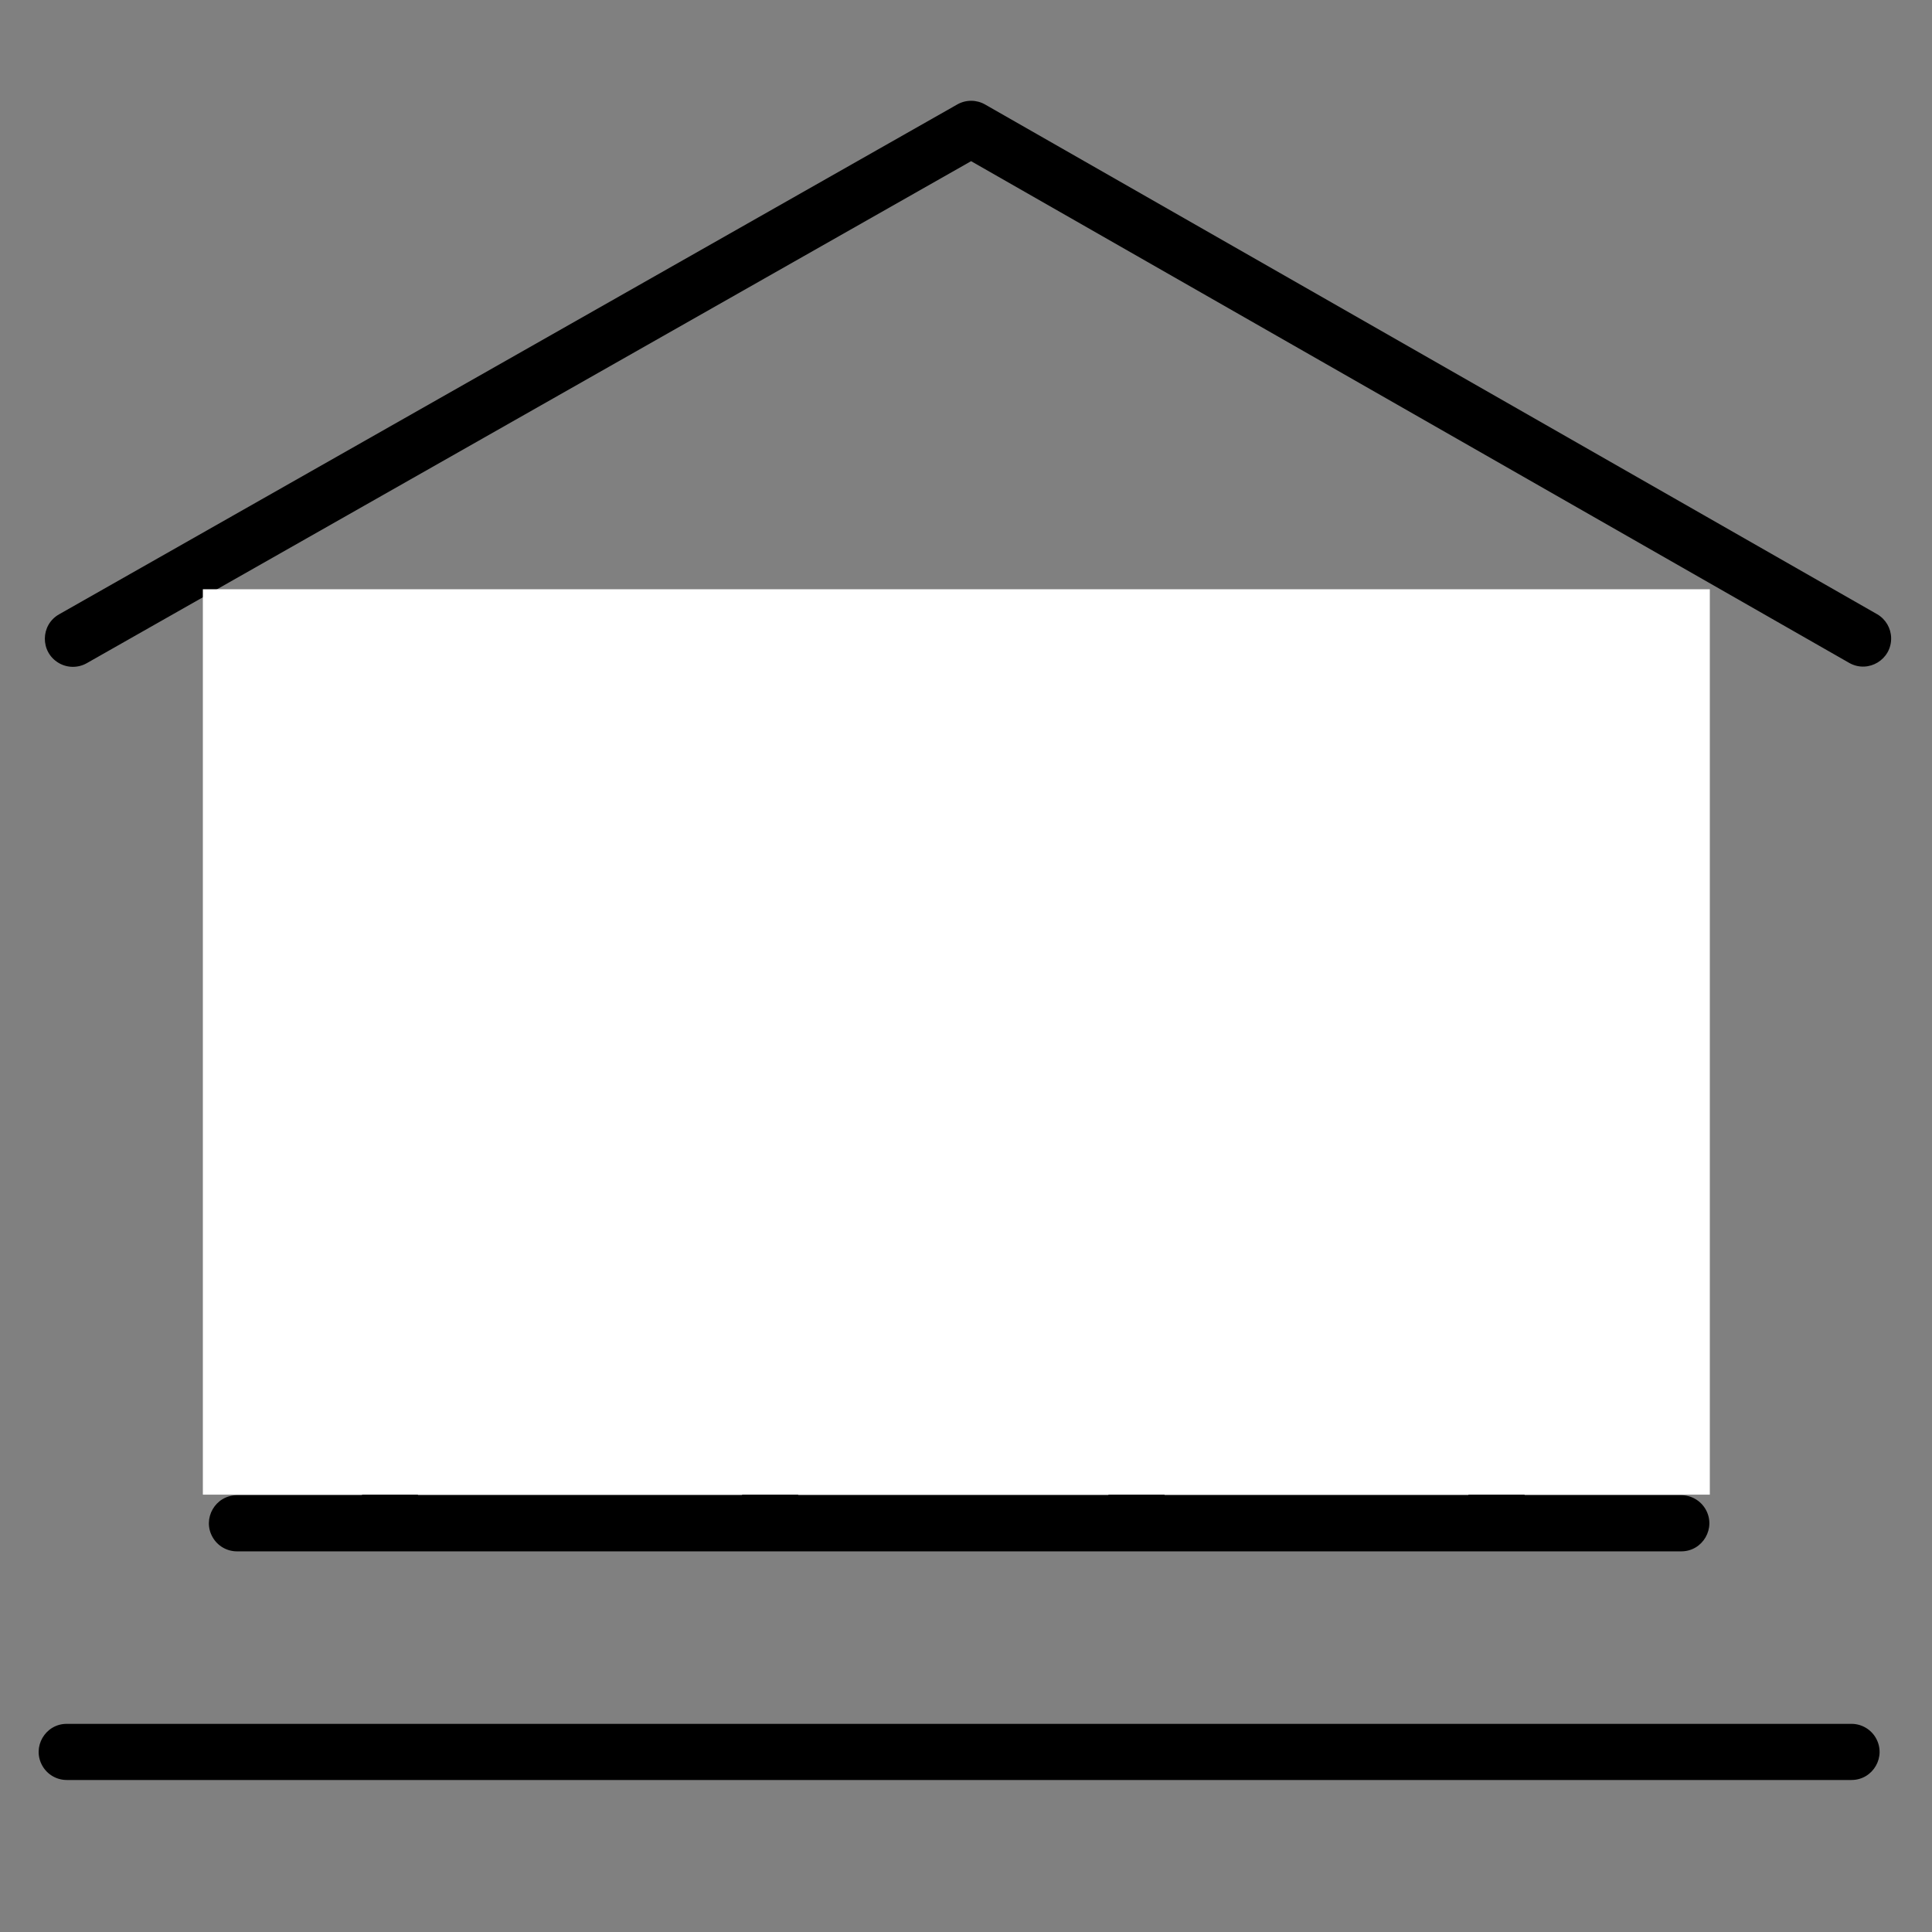
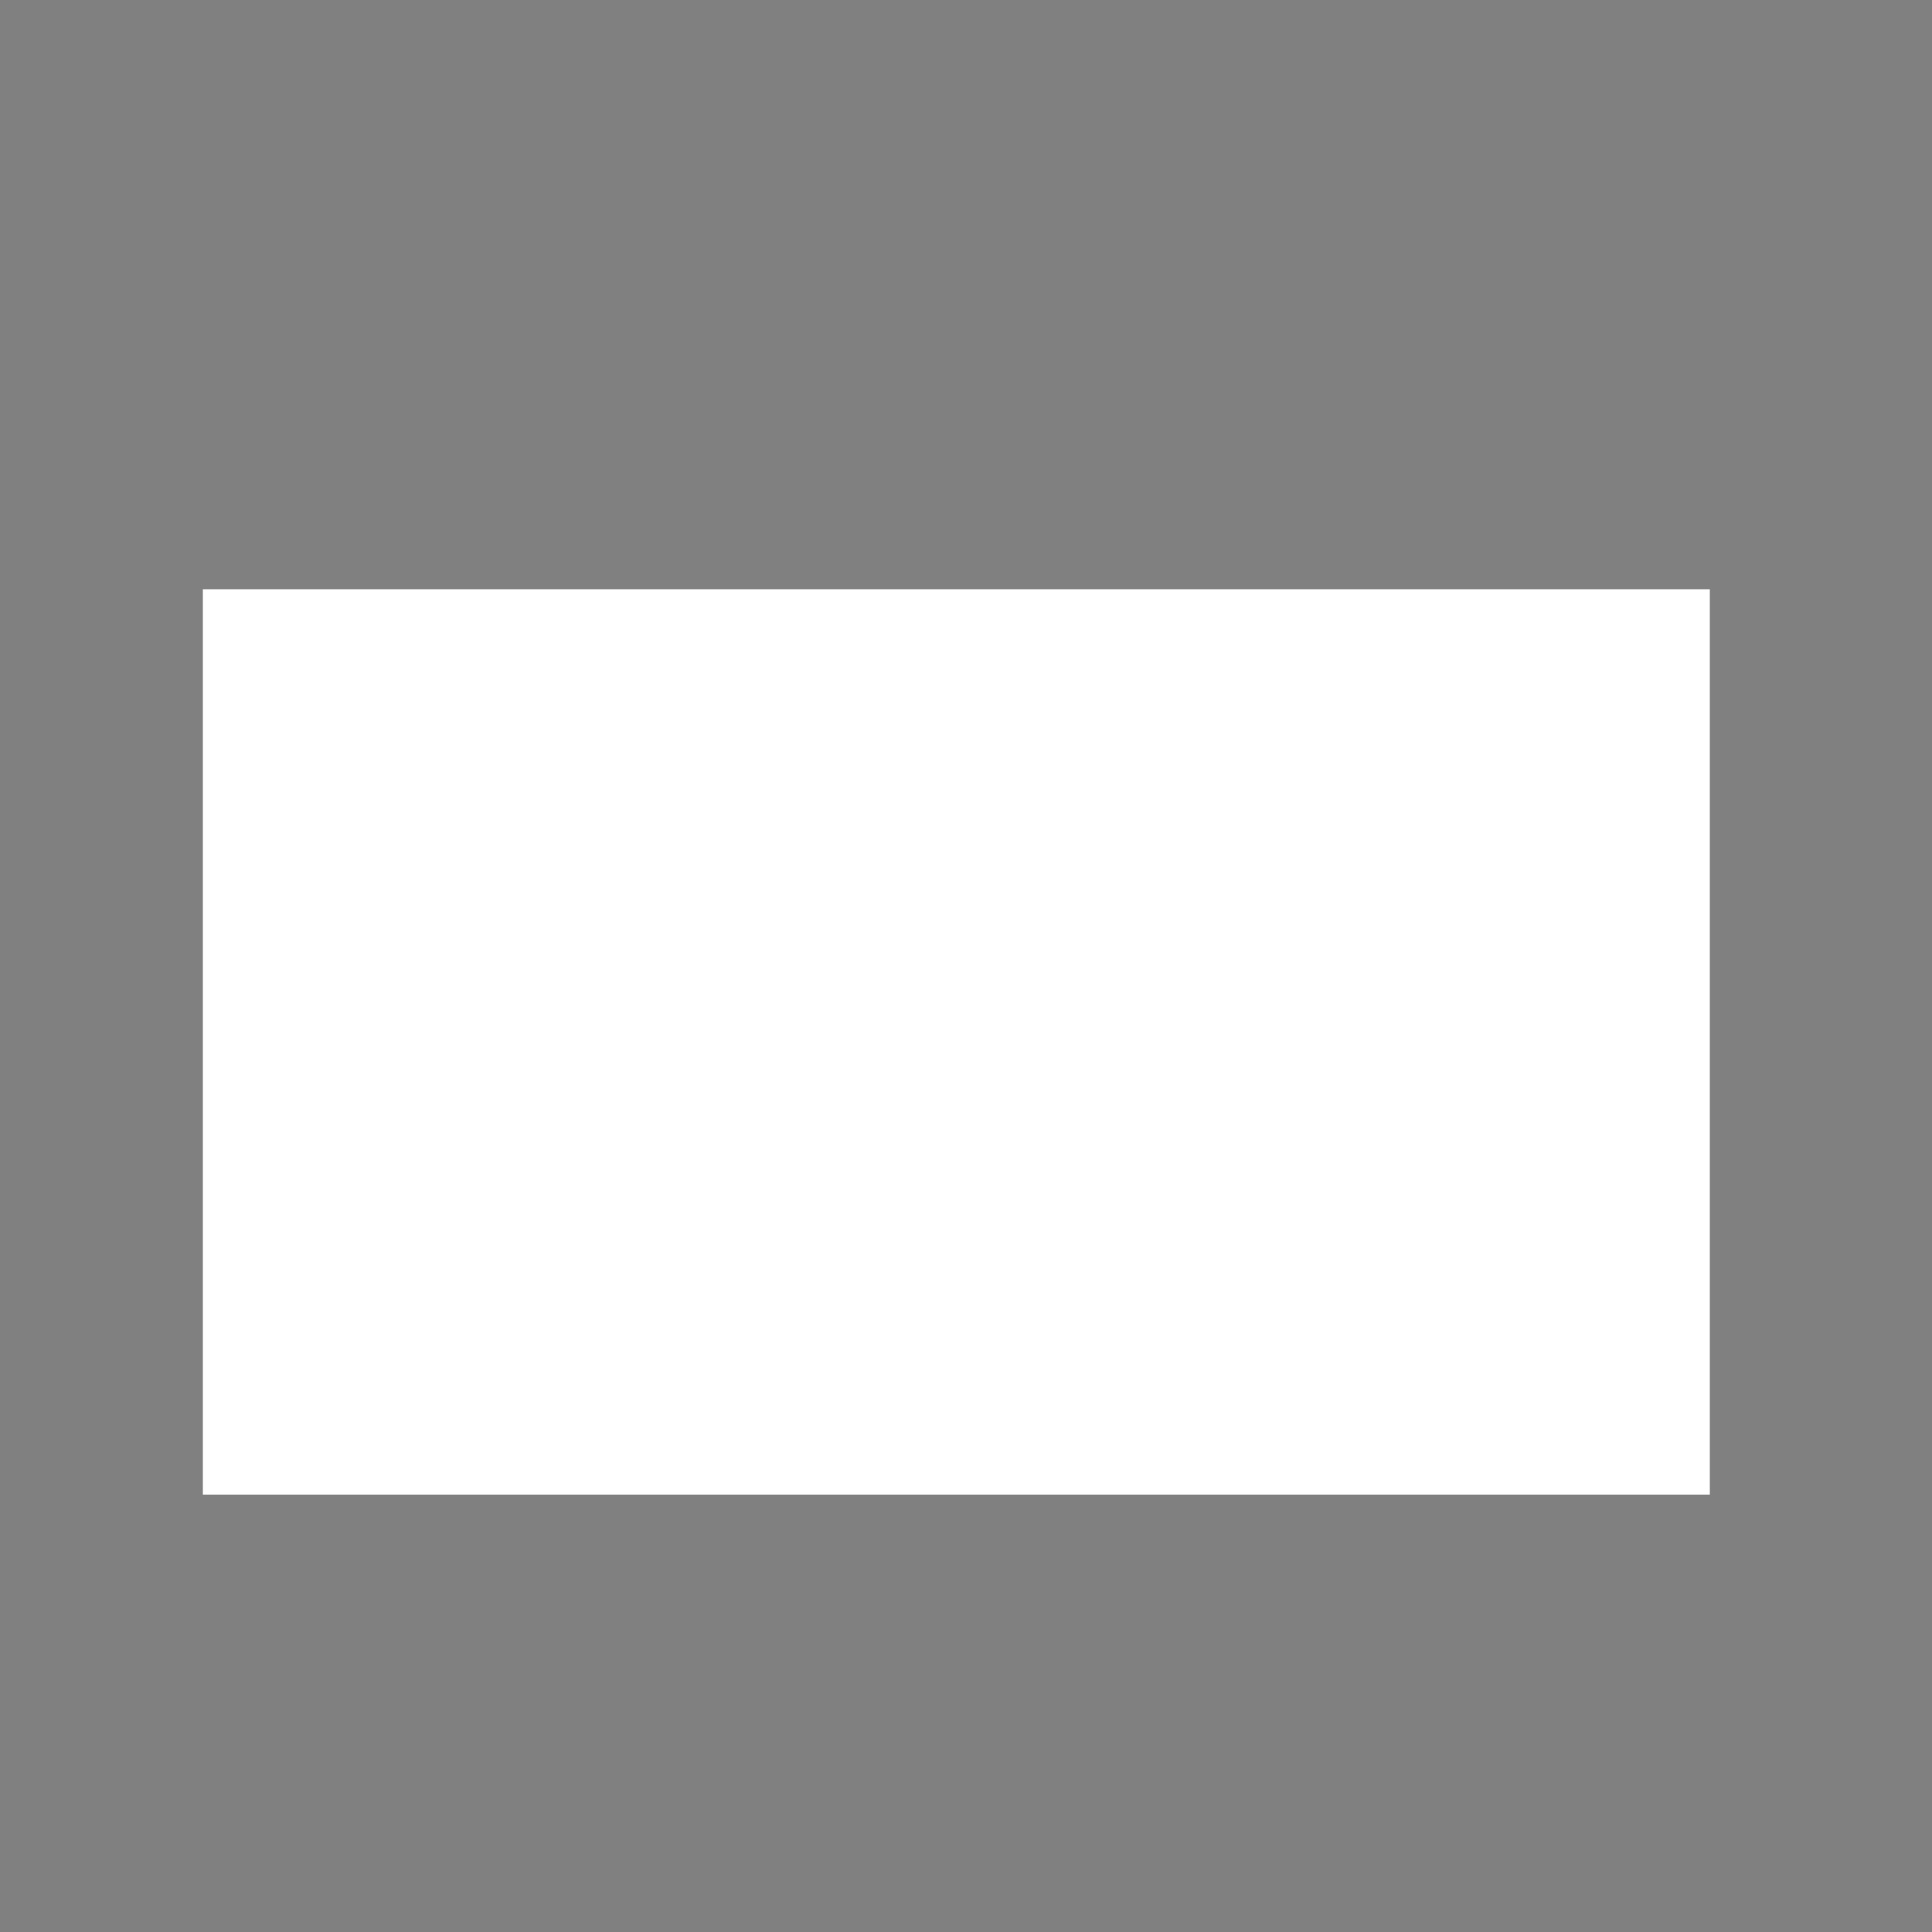
<svg xmlns="http://www.w3.org/2000/svg" viewBox="1950 2450 100 100" width="100" height="100">
  <rect x="1950" y="2450" width="100" height="100" fill="#808080" stroke="none" />
-   <path fill="rgb(0, 0, 0)" stroke="none" fill-opacity="1" stroke-width="1" stroke-opacity="1" color="rgb(51, 51, 51)" fill-rule="evenodd" id="tSvg1792f5bbbb9" title="Path 2" d="M 2047.176 2481.8 C 2031.78 2473.003 2016.383 2464.205 2000.987 2455.408 C 2000.542 2455.154 1999.995 2455.153 1999.549 2455.406 C 1984.052 2464.203 1968.554 2473.001 1953.057 2481.798 C 1952.084 2482.35 1952.074 2483.749 1953.039 2484.315 C 1953.486 2484.578 1954.04 2484.582 1954.492 2484.326 C 1969.749 2475.665 1985.007 2467.003 2000.264 2458.342 C 2015.421 2467.002 2030.578 2475.663 2045.735 2484.323 C 2046.716 2484.86 2047.911 2484.133 2047.885 2483.015C 2047.874 2482.515 2047.606 2482.056 2047.176 2481.8Z" />
-   <path fill="rgb(0, 0, 0)" stroke="none" fill-opacity="1" stroke-width="1" stroke-opacity="1" color="rgb(51, 51, 51)" fill-rule="evenodd" id="tSvg104999c001" title="Path 1" d="M 1962.266 2527.392 C 1961.148 2527.392 1960.449 2528.603 1961.008 2529.571 C 1961.267 2530.021 1961.747 2530.298 1962.266 2530.298 C 1987.185 2530.298 2012.103 2530.298 2037.021 2530.298 C 2038.14 2530.298 2038.839 2529.087 2038.28 2528.118 C 2038.02 2527.669 2037.54 2527.392 2037.021 2527.392 C 2034.318 2527.392 2031.615 2527.392 2028.912 2527.392 C 2028.912 2513.096 2028.912 2498.8 2028.912 2484.504 C 2031.615 2484.504 2034.318 2484.504 2037.021 2484.504 C 2038.14 2484.504 2038.839 2483.293 2038.28 2482.324 C 2038.02 2481.875 2037.54 2481.598 2037.021 2481.598 C 2014.878 2481.598 1992.735 2481.598 1970.591 2481.598 C 1970.461 2481.56 1970.327 2481.533 1970.185 2481.533 C 1970.043 2481.533 1969.908 2481.56 1969.779 2481.598 C 1967.275 2481.598 1964.771 2481.598 1962.266 2481.598 C 1961.148 2481.598 1960.449 2482.809 1961.008 2483.777 C 1961.267 2484.227 1961.747 2484.504 1962.266 2484.504 C 1964.424 2484.504 1966.581 2484.504 1968.738 2484.504 C 1968.738 2498.8 1968.738 2513.096 1968.738 2527.392C 1966.581 2527.392 1964.424 2527.392 1962.266 2527.392Z M 1991.316 2527.392 C 1991.316 2513.096 1991.316 2498.8 1991.316 2484.504 C 1996.668 2484.504 2002.02 2484.504 2007.372 2484.504 C 2007.372 2498.8 2007.372 2513.096 2007.372 2527.392C 2002.02 2527.392 1996.668 2527.392 1991.316 2527.392Z M 2026.006 2527.392 C 2020.764 2527.392 2015.521 2527.392 2010.278 2527.392 C 2010.278 2513.096 2010.278 2498.8 2010.278 2484.504 C 2015.521 2484.504 2020.764 2484.504 2026.006 2484.504C 2026.006 2498.8 2026.006 2513.096 2026.006 2527.392Z M 1971.632 2484.504 C 1977.225 2484.504 1982.818 2484.504 1988.41 2484.504 C 1988.41 2498.8 1988.41 2513.096 1988.41 2527.392 C 1982.818 2527.392 1977.225 2527.392 1971.632 2527.392C 1971.632 2513.096 1971.632 2498.8 1971.632 2484.504Z M 2045.832 2539.226 C 2015.04 2539.226 1984.248 2539.226 1953.455 2539.226 C 1952.337 2539.226 1951.638 2540.437 1952.197 2541.405 C 1952.456 2541.855 1952.936 2542.132 1953.455 2542.132 C 1984.248 2542.132 2015.04 2542.132 2045.832 2542.132 C 2046.951 2542.132 2047.65 2540.921 2047.091 2539.952C 2046.831 2539.503 2046.351 2539.226 2045.832 2539.226Z" style="" />
  <path fill="none" stroke="#ffffff" fill-opacity="1" stroke-width="1" stroke-opacity="1" stroke-linecap="round" stroke-linejoin="round" id="tSvg110598ebf61" title="Path 15" d="M 1970.645 2482.853 C 1970.645 2482.853 1970.645 2482.853 1970.885 2482.819 C 1971.819 2483.453 1973.8 2484.362 1975.034 2484.774 C 1976.938 2485.134 1977.915 2485.185 1978.189 2485.322 C 1979.304 2485.348 1979.698 2485.322 1980.658 2484.911 C 1982.853 2482.99 1979.211 2482.745 1979.211 2482.745" />
  <rect fill="#ffffff" fill-opacity="1" stroke="#ffffff" stroke-opacity="1" stroke-width="1" id="tSvg99c2d855d1" title="Rectangle 5" x="1961" y="2481" width="77" height="45.863" style="transform: rotate(0deg);" />
  <defs> </defs>
</svg>